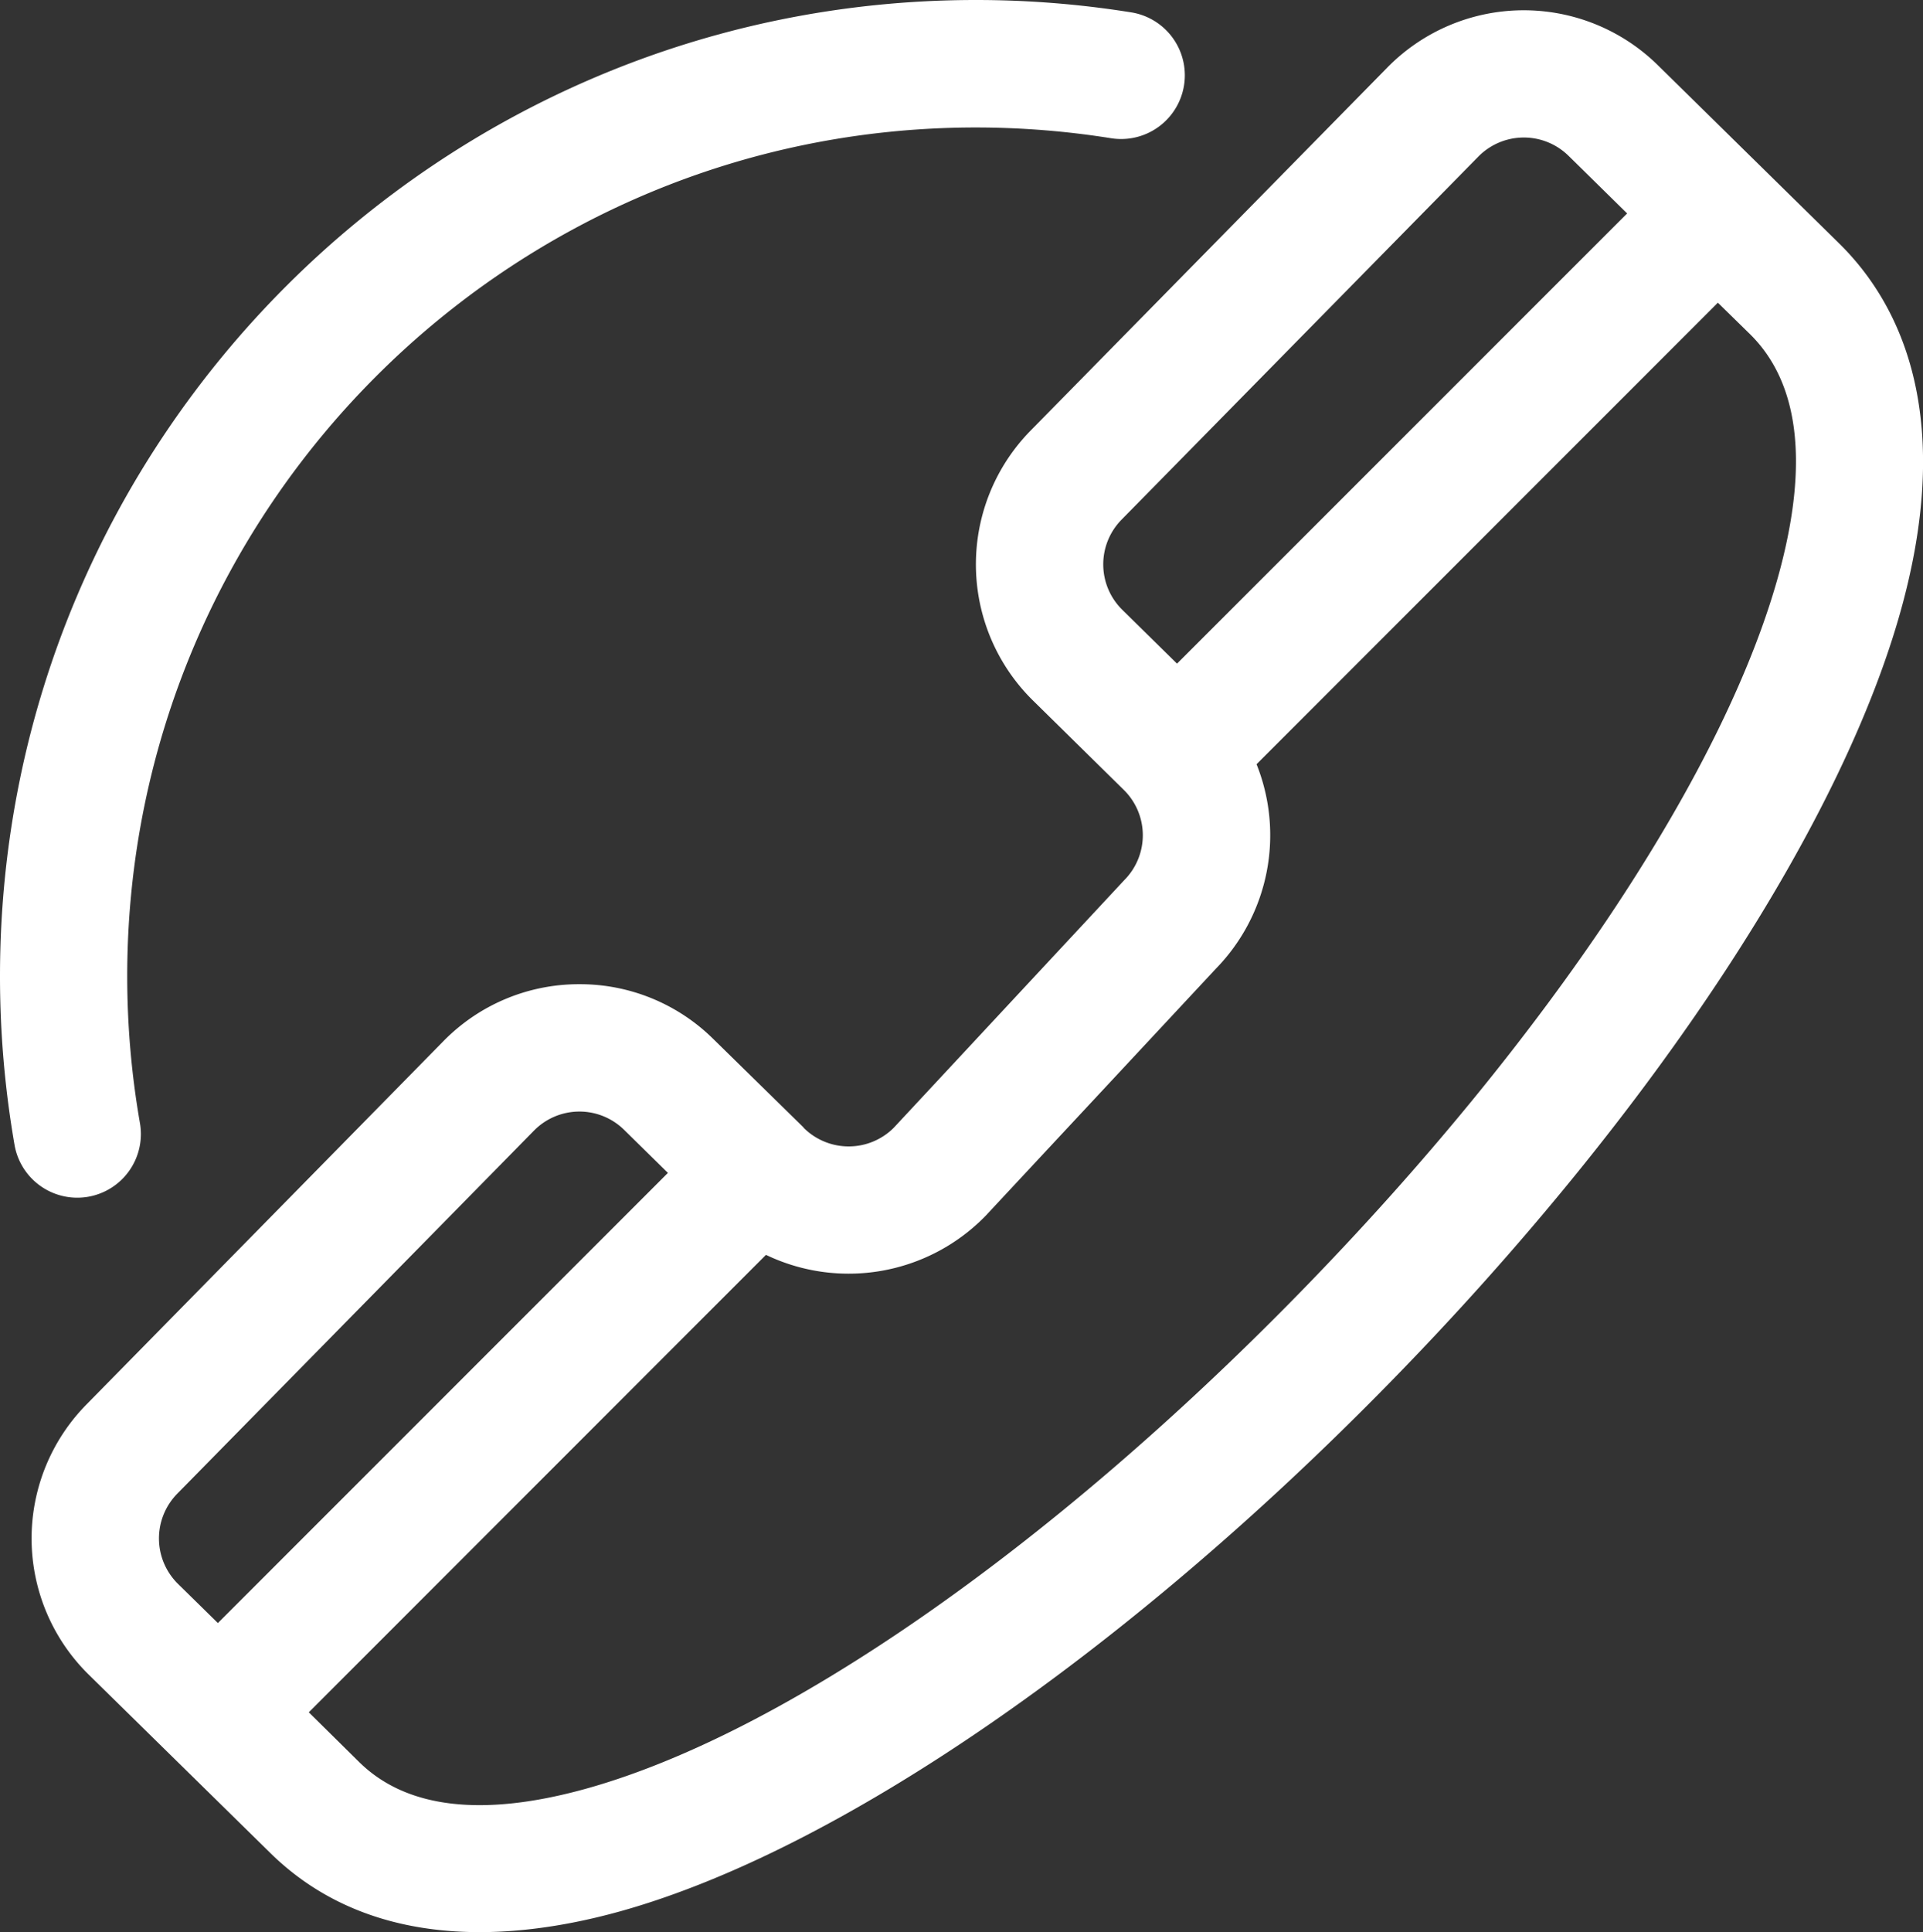
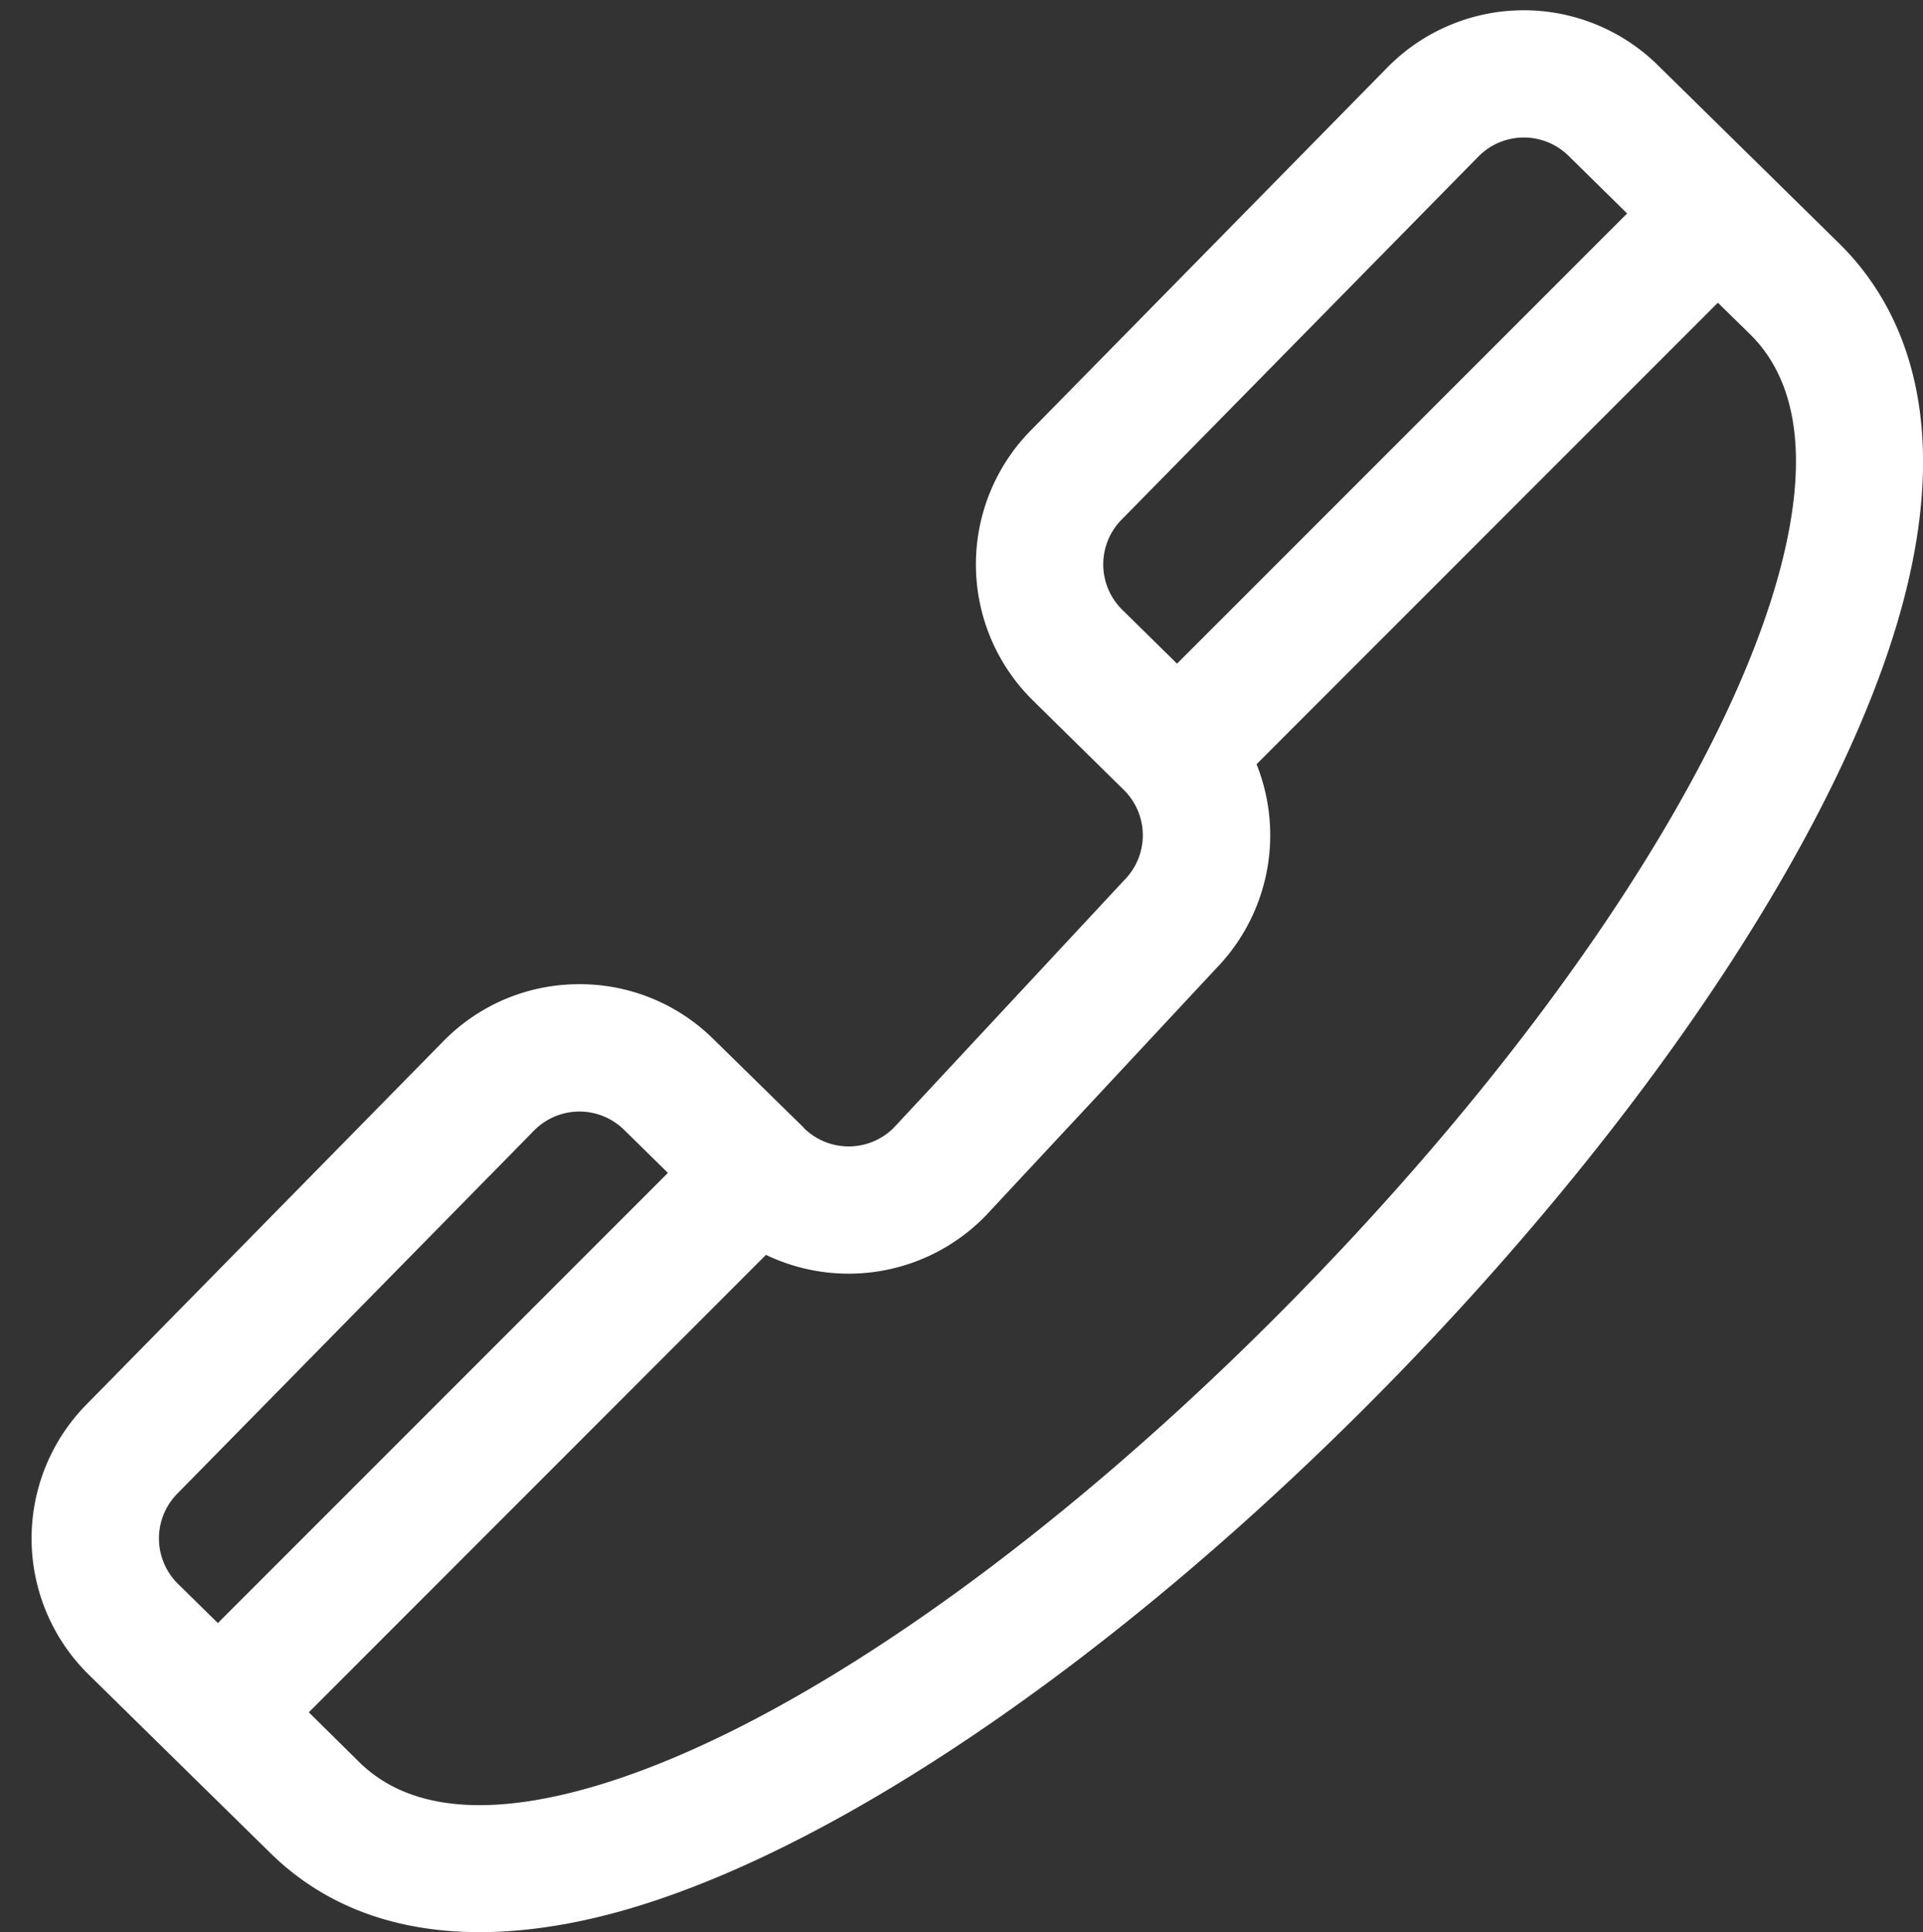
<svg xmlns="http://www.w3.org/2000/svg" id="Layer_1" data-name="Layer 1" viewBox="0 0 509.69 512">
  <rect x="0" y="0" width="509.69" height="512" fill="#333333" stroke="none" />
  <defs>
    <style>.cls-1{fill:#fff;}</style>
  </defs>
  <path class="cls-1" d="M488.61,64.5,440.48,17.2a50.67,50.67,0,0,0-71.56.63l-94.59,96.25a50.58,50.58,0,0,0,.63,71.56L299,209.29a16.85,16.85,0,0,1,.21,23.85l-.31.33L238,298.87a16.9,16.9,0,0,1-23.73.08l-.15-.16,0,0,0-.05L190.2,275.3a50.25,50.25,0,0,0-35.45-14.51h-.46a50.26,50.26,0,0,0-35.65,15.13L24.05,372.17a50.58,50.58,0,0,0,.62,71.57L72.8,491c24.57,24.14,59.65,24.62,92.56,15.5,57.65-16,134-68.41,204.24-140.22S490.77,216.76,505.87,158.37C519,107.68,503.72,79.35,488.61,64.5Zm-190,97.08a16.88,16.88,0,0,1-.21-23.86L393,41.48a16.9,16.9,0,0,1,23.86-.22l15.56,15.3L313.12,175.85ZM58.9,430.07,48.32,419.68a16.9,16.9,0,0,1-.21-23.86l94.59-96.25a16.89,16.89,0,0,1,23.85-.21l11.63,11.43ZM473.21,149.92c-13.7,52.94-61.45,125-127.73,192.8S208.52,459.55,156.35,474c-27.29,7.56-47.44,5.19-59.9-7h0L83,453.72,204.17,332.51a50.66,50.66,0,0,0,58-10.13l.31-.32,61-65.44a50.64,50.64,0,0,0,10.72-54.12L456.47,80.21,465,88.56C477.72,101.1,480.49,121.74,473.21,149.92Z" transform="translate(-1.15)" />
-   <path class="cls-1" d="M301,3.28A259.59,259.59,0,0,0,259.8,0C117.18,0,1.15,116,1.15,258.65A260.79,260.79,0,0,0,5,303.36a16.88,16.88,0,0,0,16.6,14,17.13,17.13,0,0,0,2.93-.25,16.87,16.87,0,0,0,13.71-19.52,226.61,226.61,0,0,1-3.37-38.9c0-124,100.9-224.91,224.91-224.91a227.7,227.7,0,0,1,35.82,2.84A16.86,16.86,0,1,0,301,3.28Z" transform="translate(-1.15)" />
</svg>